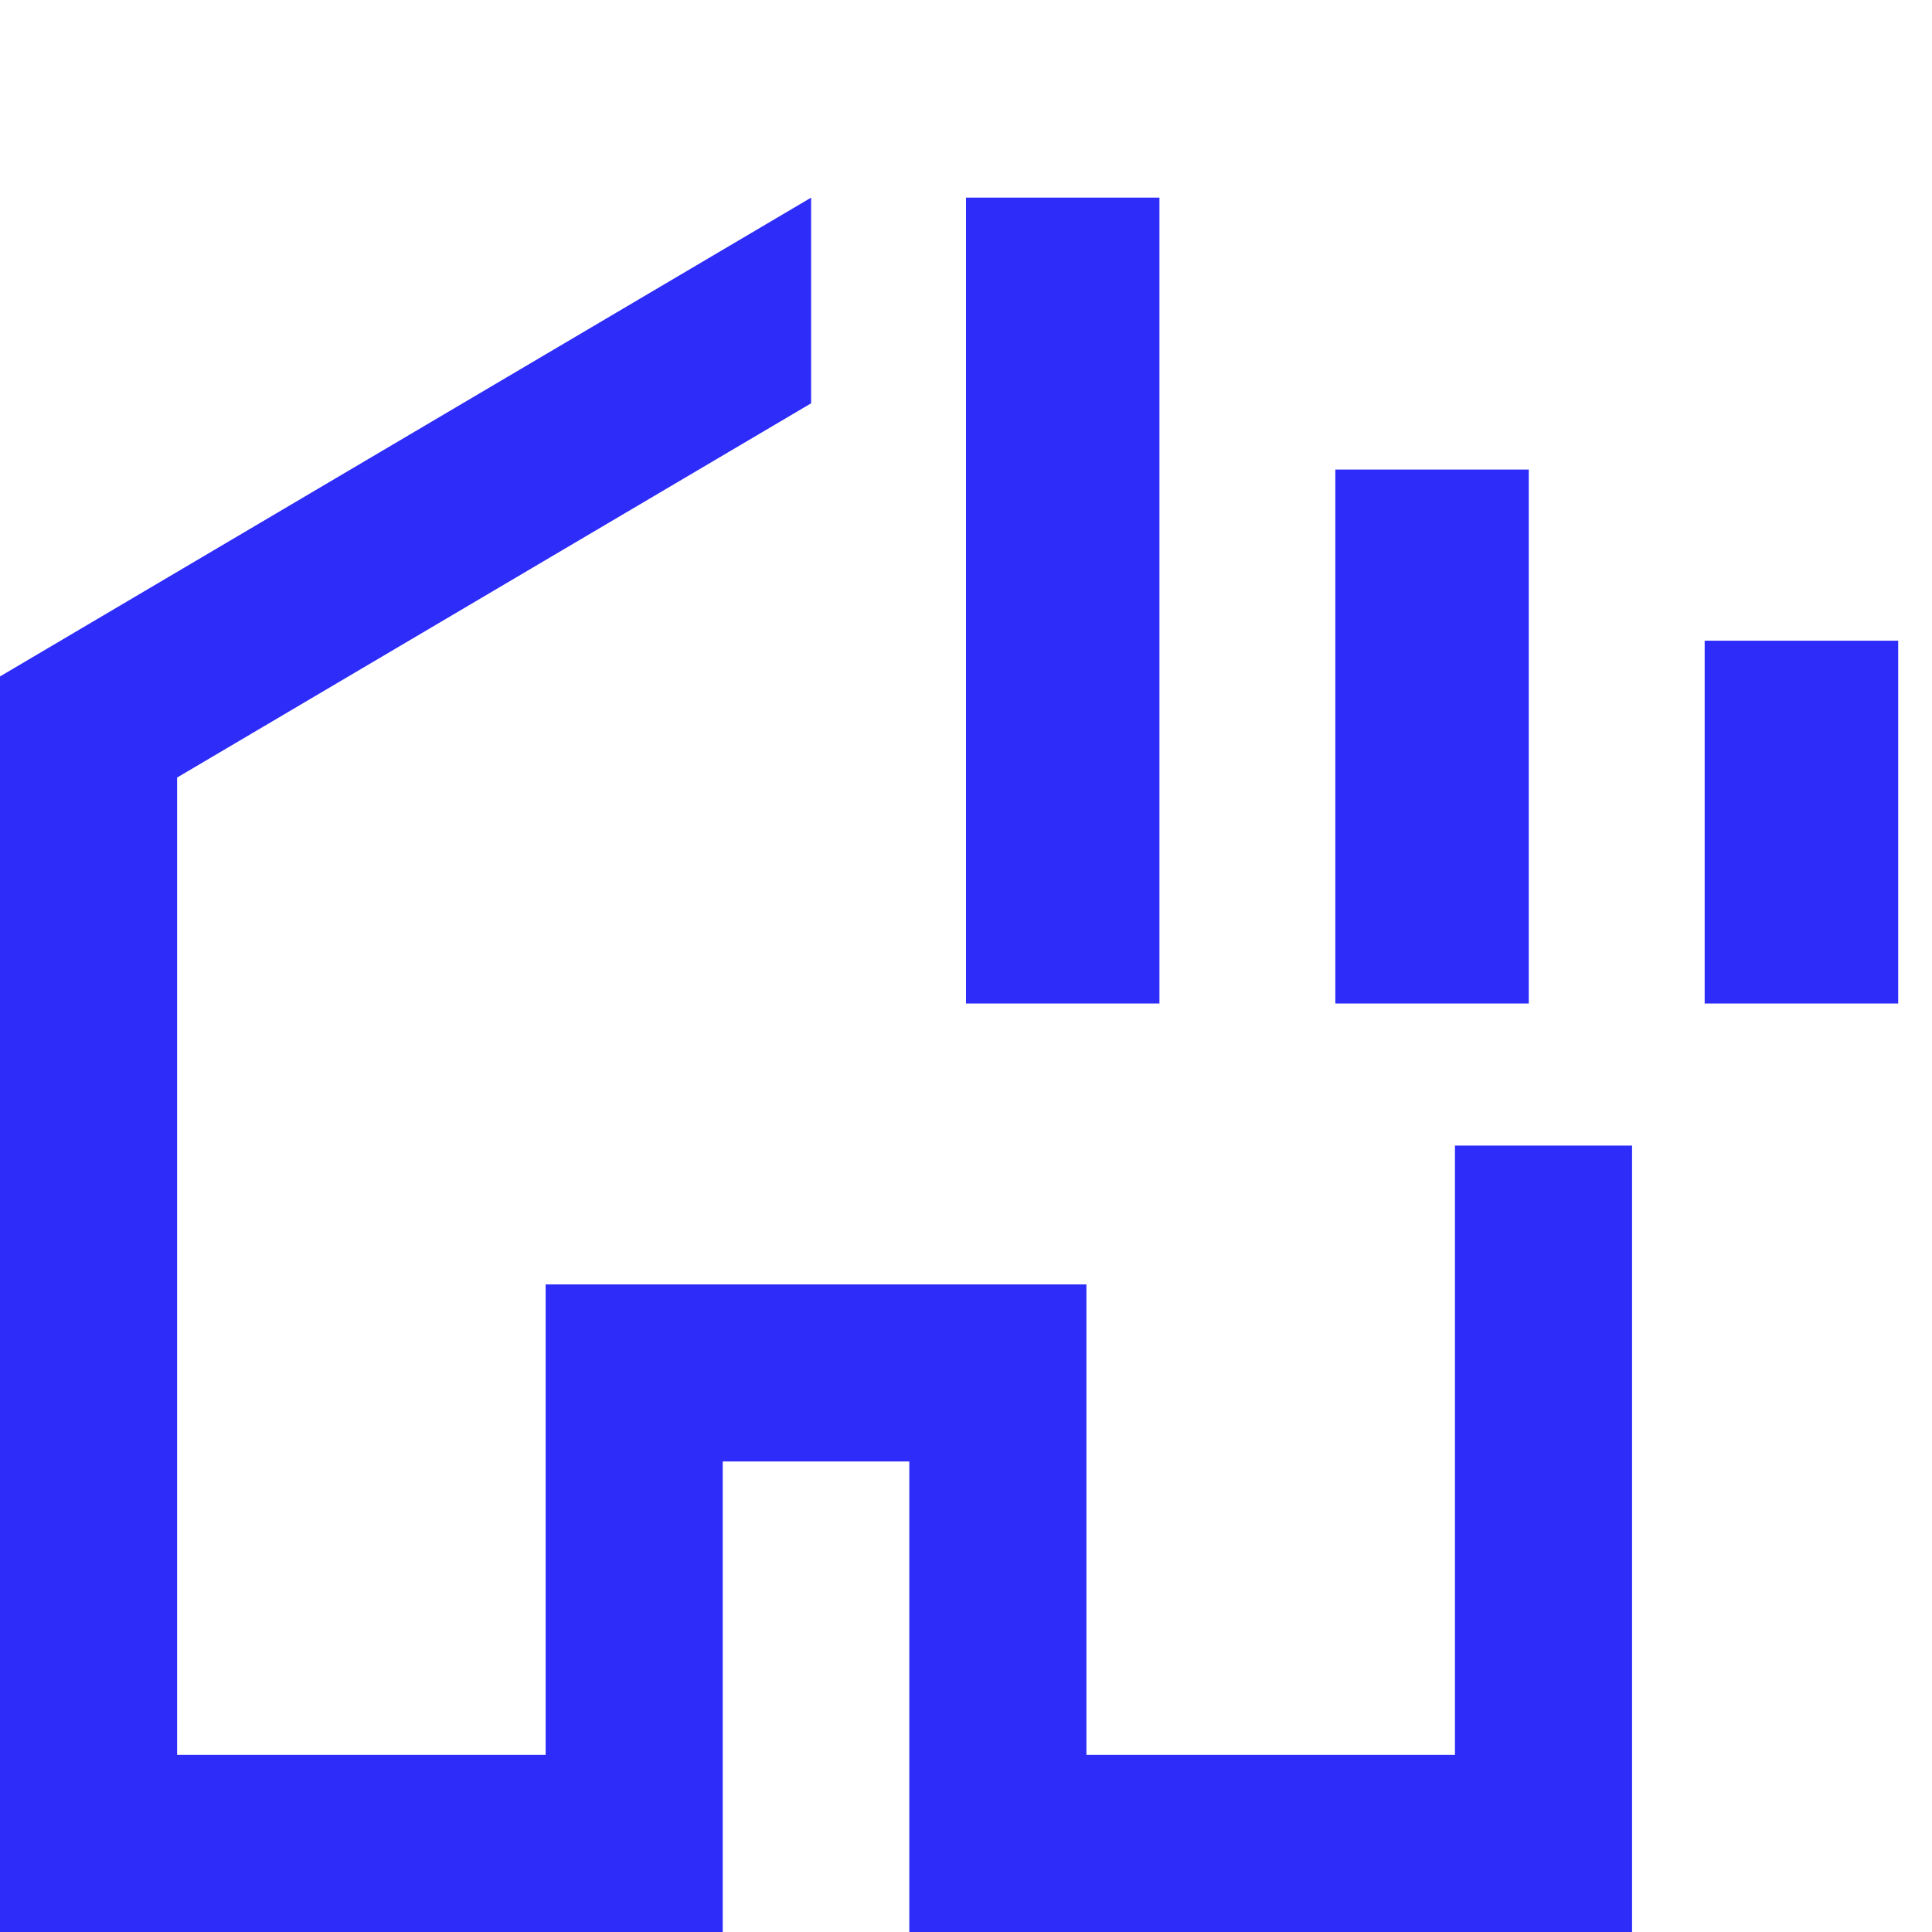
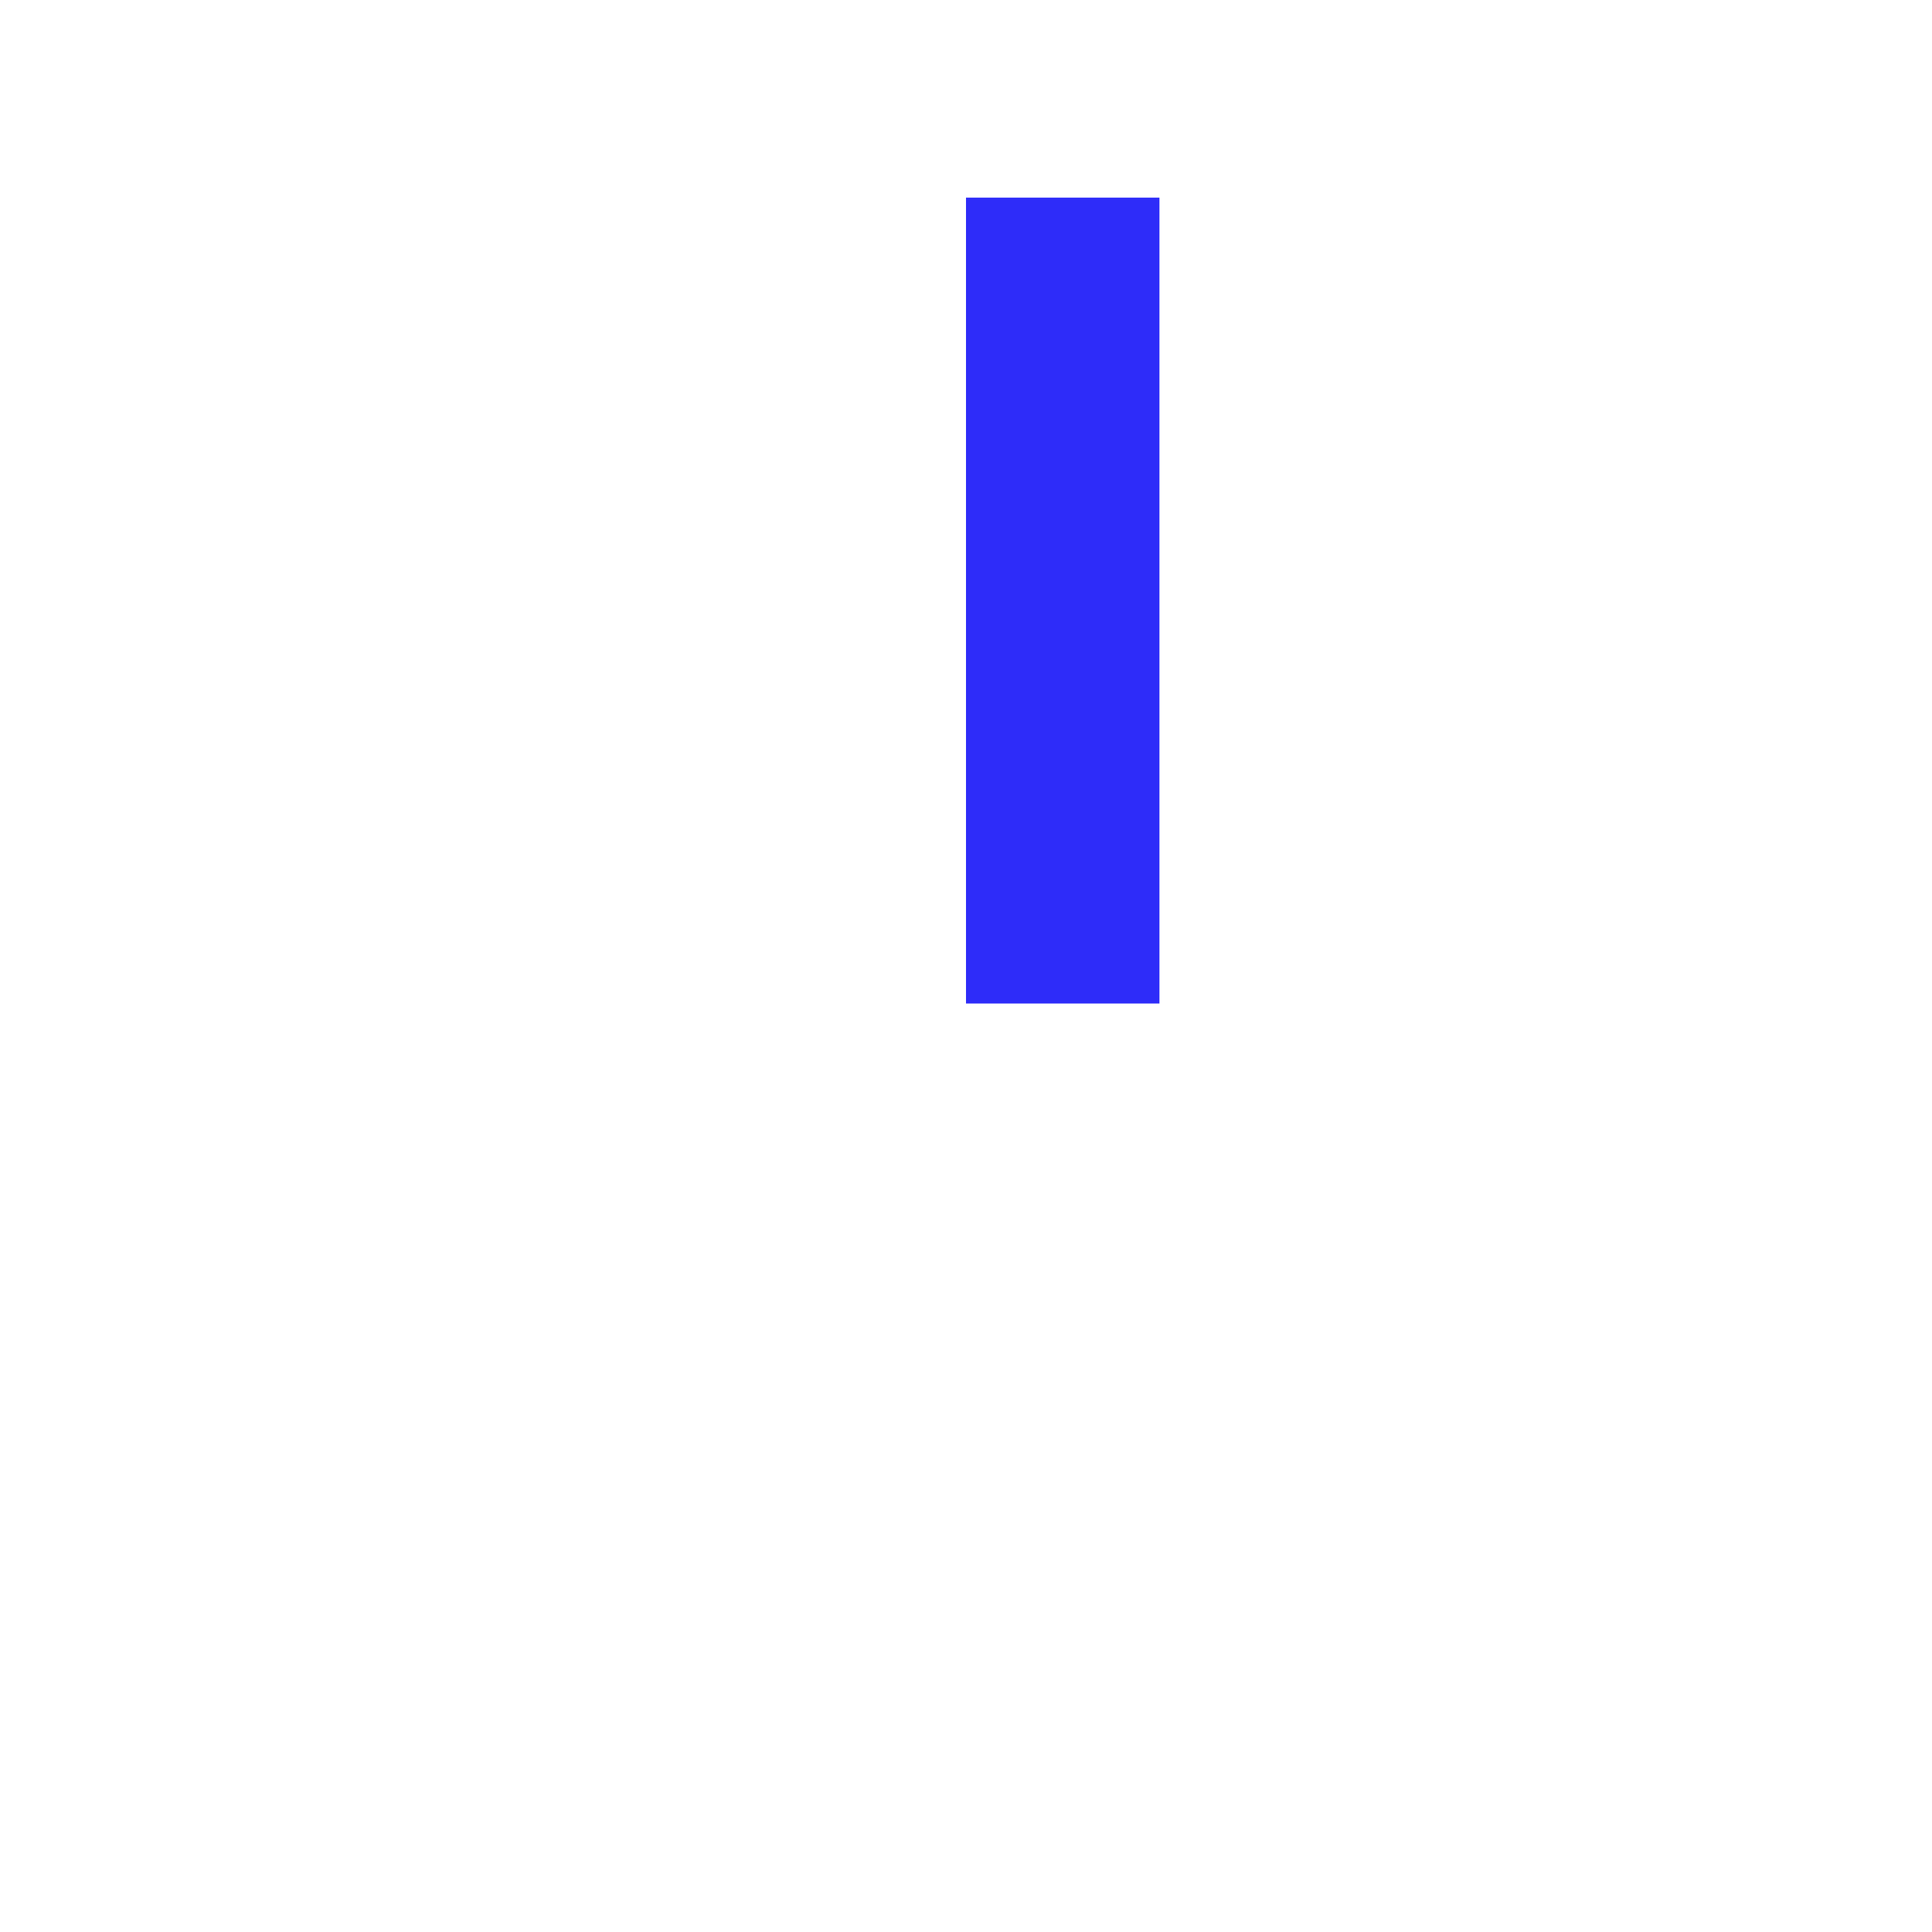
<svg xmlns="http://www.w3.org/2000/svg" width="24" height="24" viewBox="0 0 24 24" fill="none">
-   <path fill-rule="evenodd" clip-rule="evenodd" d="M10.076 2.455L0 8.403V24H8.978V18.155H11.296V24H20.274V14.231H18.074V21.8H13.496V15.955H6.778V21.8H2.2V9.659L10.076 5.01V2.455Z" fill="#2E2CF9" />
  <path fill-rule="evenodd" clip-rule="evenodd" d="M14.403 2.455L14.403 12.466H12L12 2.455H14.403Z" fill="#2E2CF9" />
-   <path fill-rule="evenodd" clip-rule="evenodd" d="M18.991 5.833V12.466H16.588V5.833H18.991Z" fill="#2E2CF9" />
-   <path fill-rule="evenodd" clip-rule="evenodd" d="M23.58 7.959V12.466H21.176V7.959H23.58Z" fill="#2E2CF9" />
</svg>